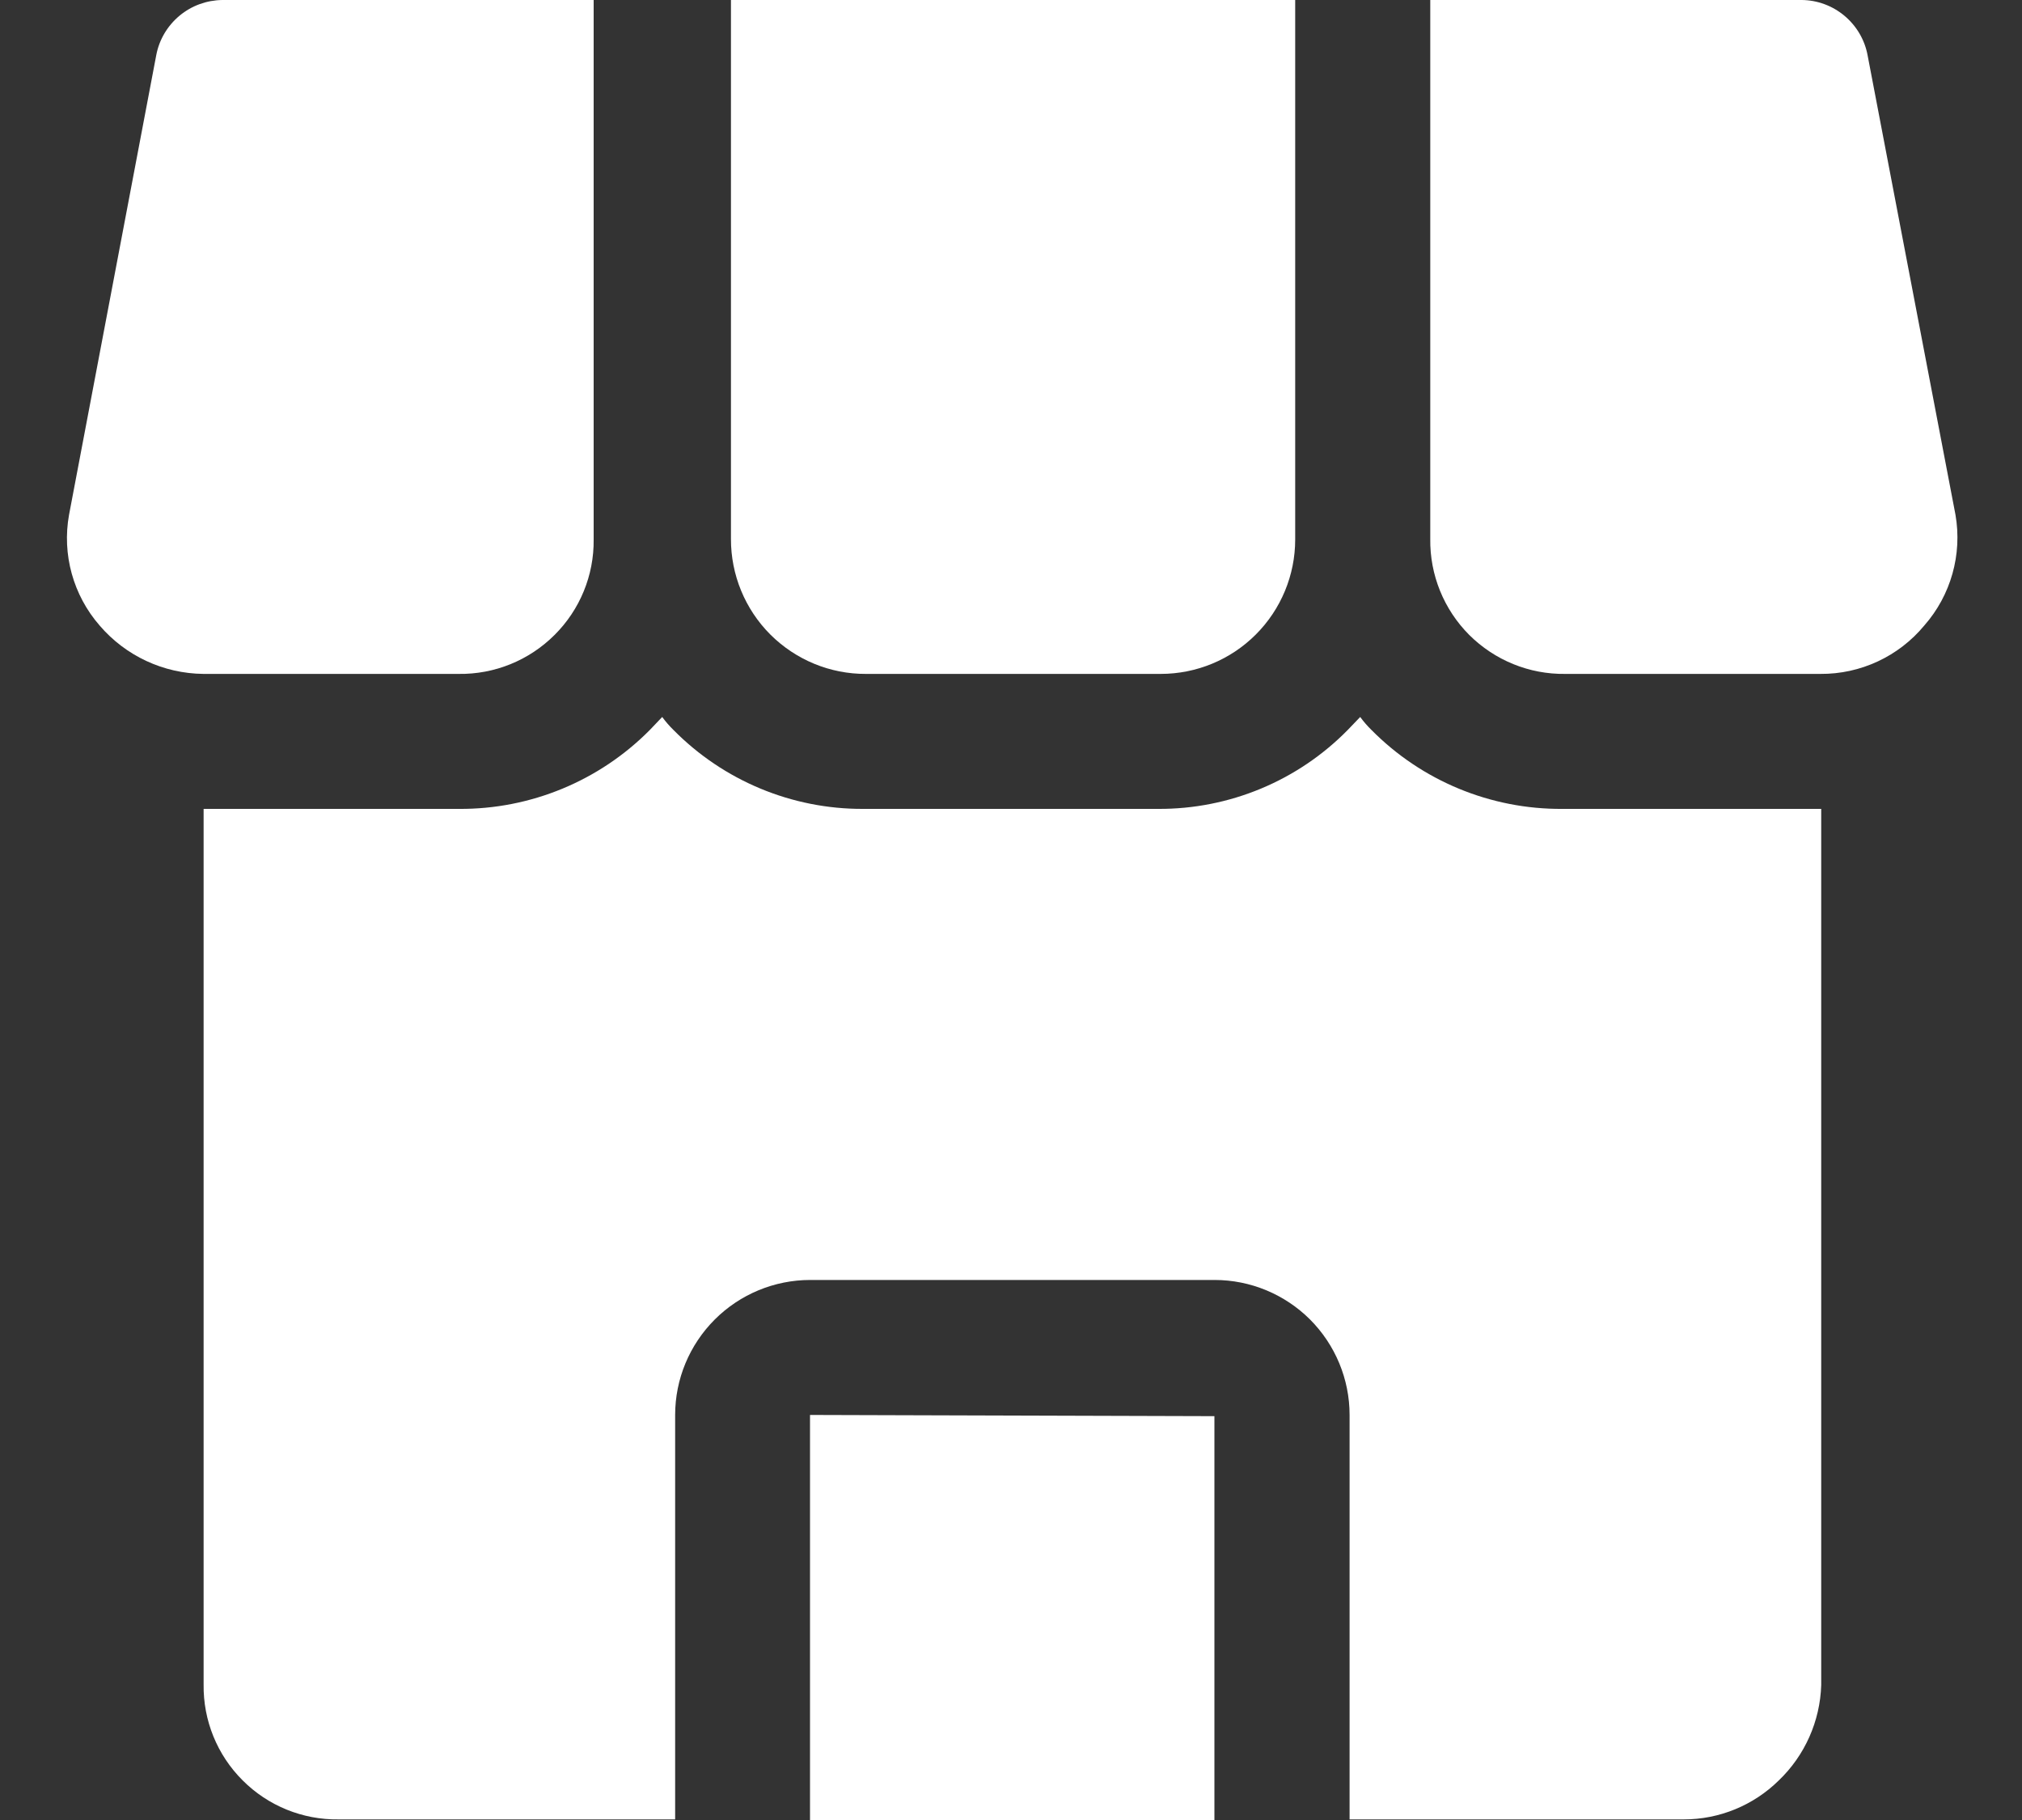
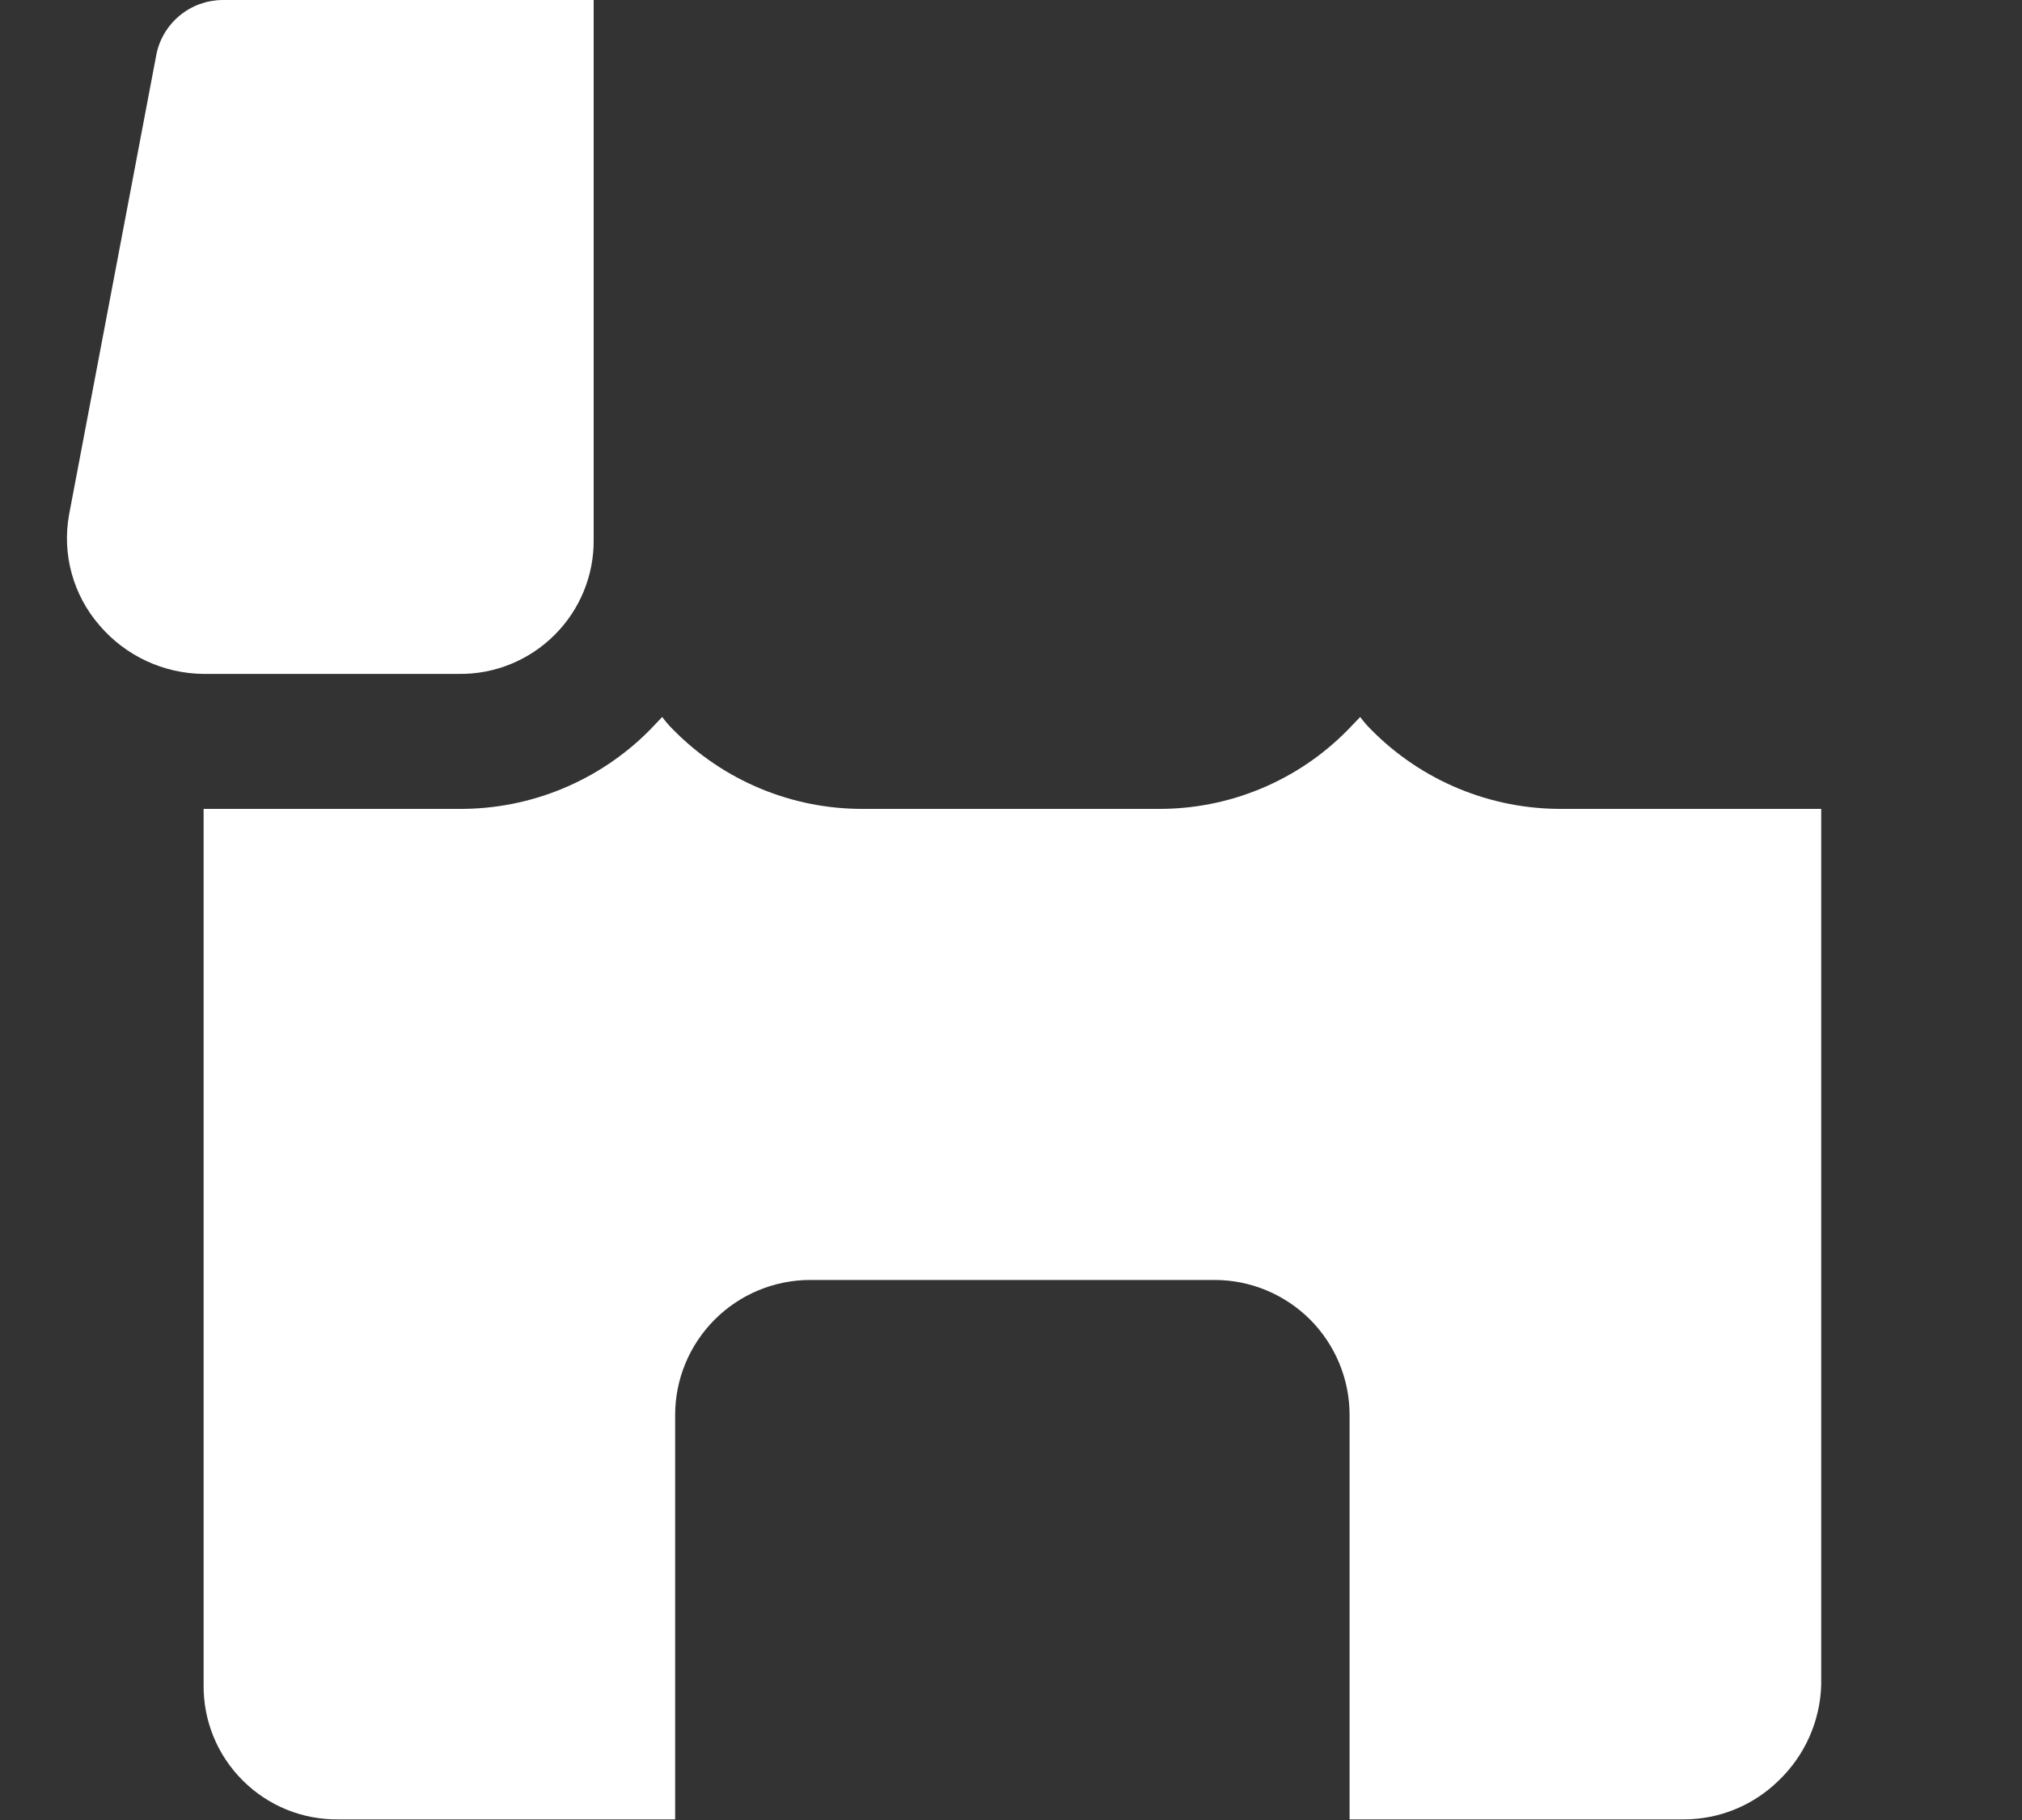
<svg xmlns="http://www.w3.org/2000/svg" width="20" height="18" viewBox="0 0 20 18" fill="none">
  <rect x="0" y="0" width="20" height="18" fill="#333333" stroke="none" />
-   <path fill-rule="evenodd" clip-rule="evenodd" d="M8.012 13.994L12.012 14.006V18H8.012V13.994Z" fill="white" />
  <path fill-rule="evenodd" clip-rule="evenodd" d="M18.014 8V16.665C18.003 17.023 17.852 17.362 17.594 17.609C17.343 17.856 17.006 17.994 16.655 17.994H13.349V13.994C13.349 13.64 13.208 13.301 12.958 13.05C12.707 12.8 12.368 12.659 12.014 12.659H8.014C7.66 12.659 7.32 12.8 7.07 13.05C6.819 13.301 6.678 13.64 6.678 13.994V17.994H3.349C2.994 17.999 2.651 17.86 2.4 17.608C2.148 17.357 2.009 17.015 2.014 16.659V8H4.539C5.248 8.005 5.929 7.723 6.428 7.219L6.55 7.091H6.55C6.583 7.136 6.62 7.179 6.661 7.219C7.156 7.721 7.833 8.003 8.538 8H11.454C12.16 8.004 12.837 7.722 13.331 7.219L13.454 7.091C13.487 7.136 13.524 7.179 13.565 7.219C14.063 7.723 14.745 8.005 15.454 8L18.014 8Z" fill="white" />
-   <path fill-rule="evenodd" clip-rule="evenodd" d="M12.811 0V5.336C12.811 5.688 12.671 6.026 12.421 6.276C12.172 6.525 11.834 6.665 11.481 6.665H8.566C8.211 6.667 7.871 6.526 7.62 6.276C7.369 6.025 7.229 5.684 7.23 5.33V0L12.811 0Z" fill="white" />
-   <path fill-rule="evenodd" clip-rule="evenodd" d="M19.033 6.187C18.78 6.492 18.403 6.668 18.006 6.665H15.482C15.126 6.67 14.784 6.53 14.532 6.279C14.281 6.027 14.142 5.685 14.147 5.329V-1.52588e-05H17.82C17.976 0.001 18.126 0.057 18.245 0.157C18.364 0.257 18.445 0.395 18.473 0.548L19.342 5.091C19.41 5.484 19.297 5.887 19.033 6.187L19.033 6.187Z" fill="white" />
  <path fill-rule="evenodd" clip-rule="evenodd" d="M5.872 0V5.336C5.876 5.69 5.736 6.031 5.484 6.281C5.233 6.531 4.892 6.67 4.537 6.665H2.012C1.617 6.661 1.243 6.487 0.986 6.187C0.724 5.887 0.612 5.483 0.683 5.091L1.546 0.543C1.575 0.391 1.657 0.254 1.776 0.155C1.895 0.056 2.044 0.002 2.199 0L5.872 0Z" fill="white" />
</svg>